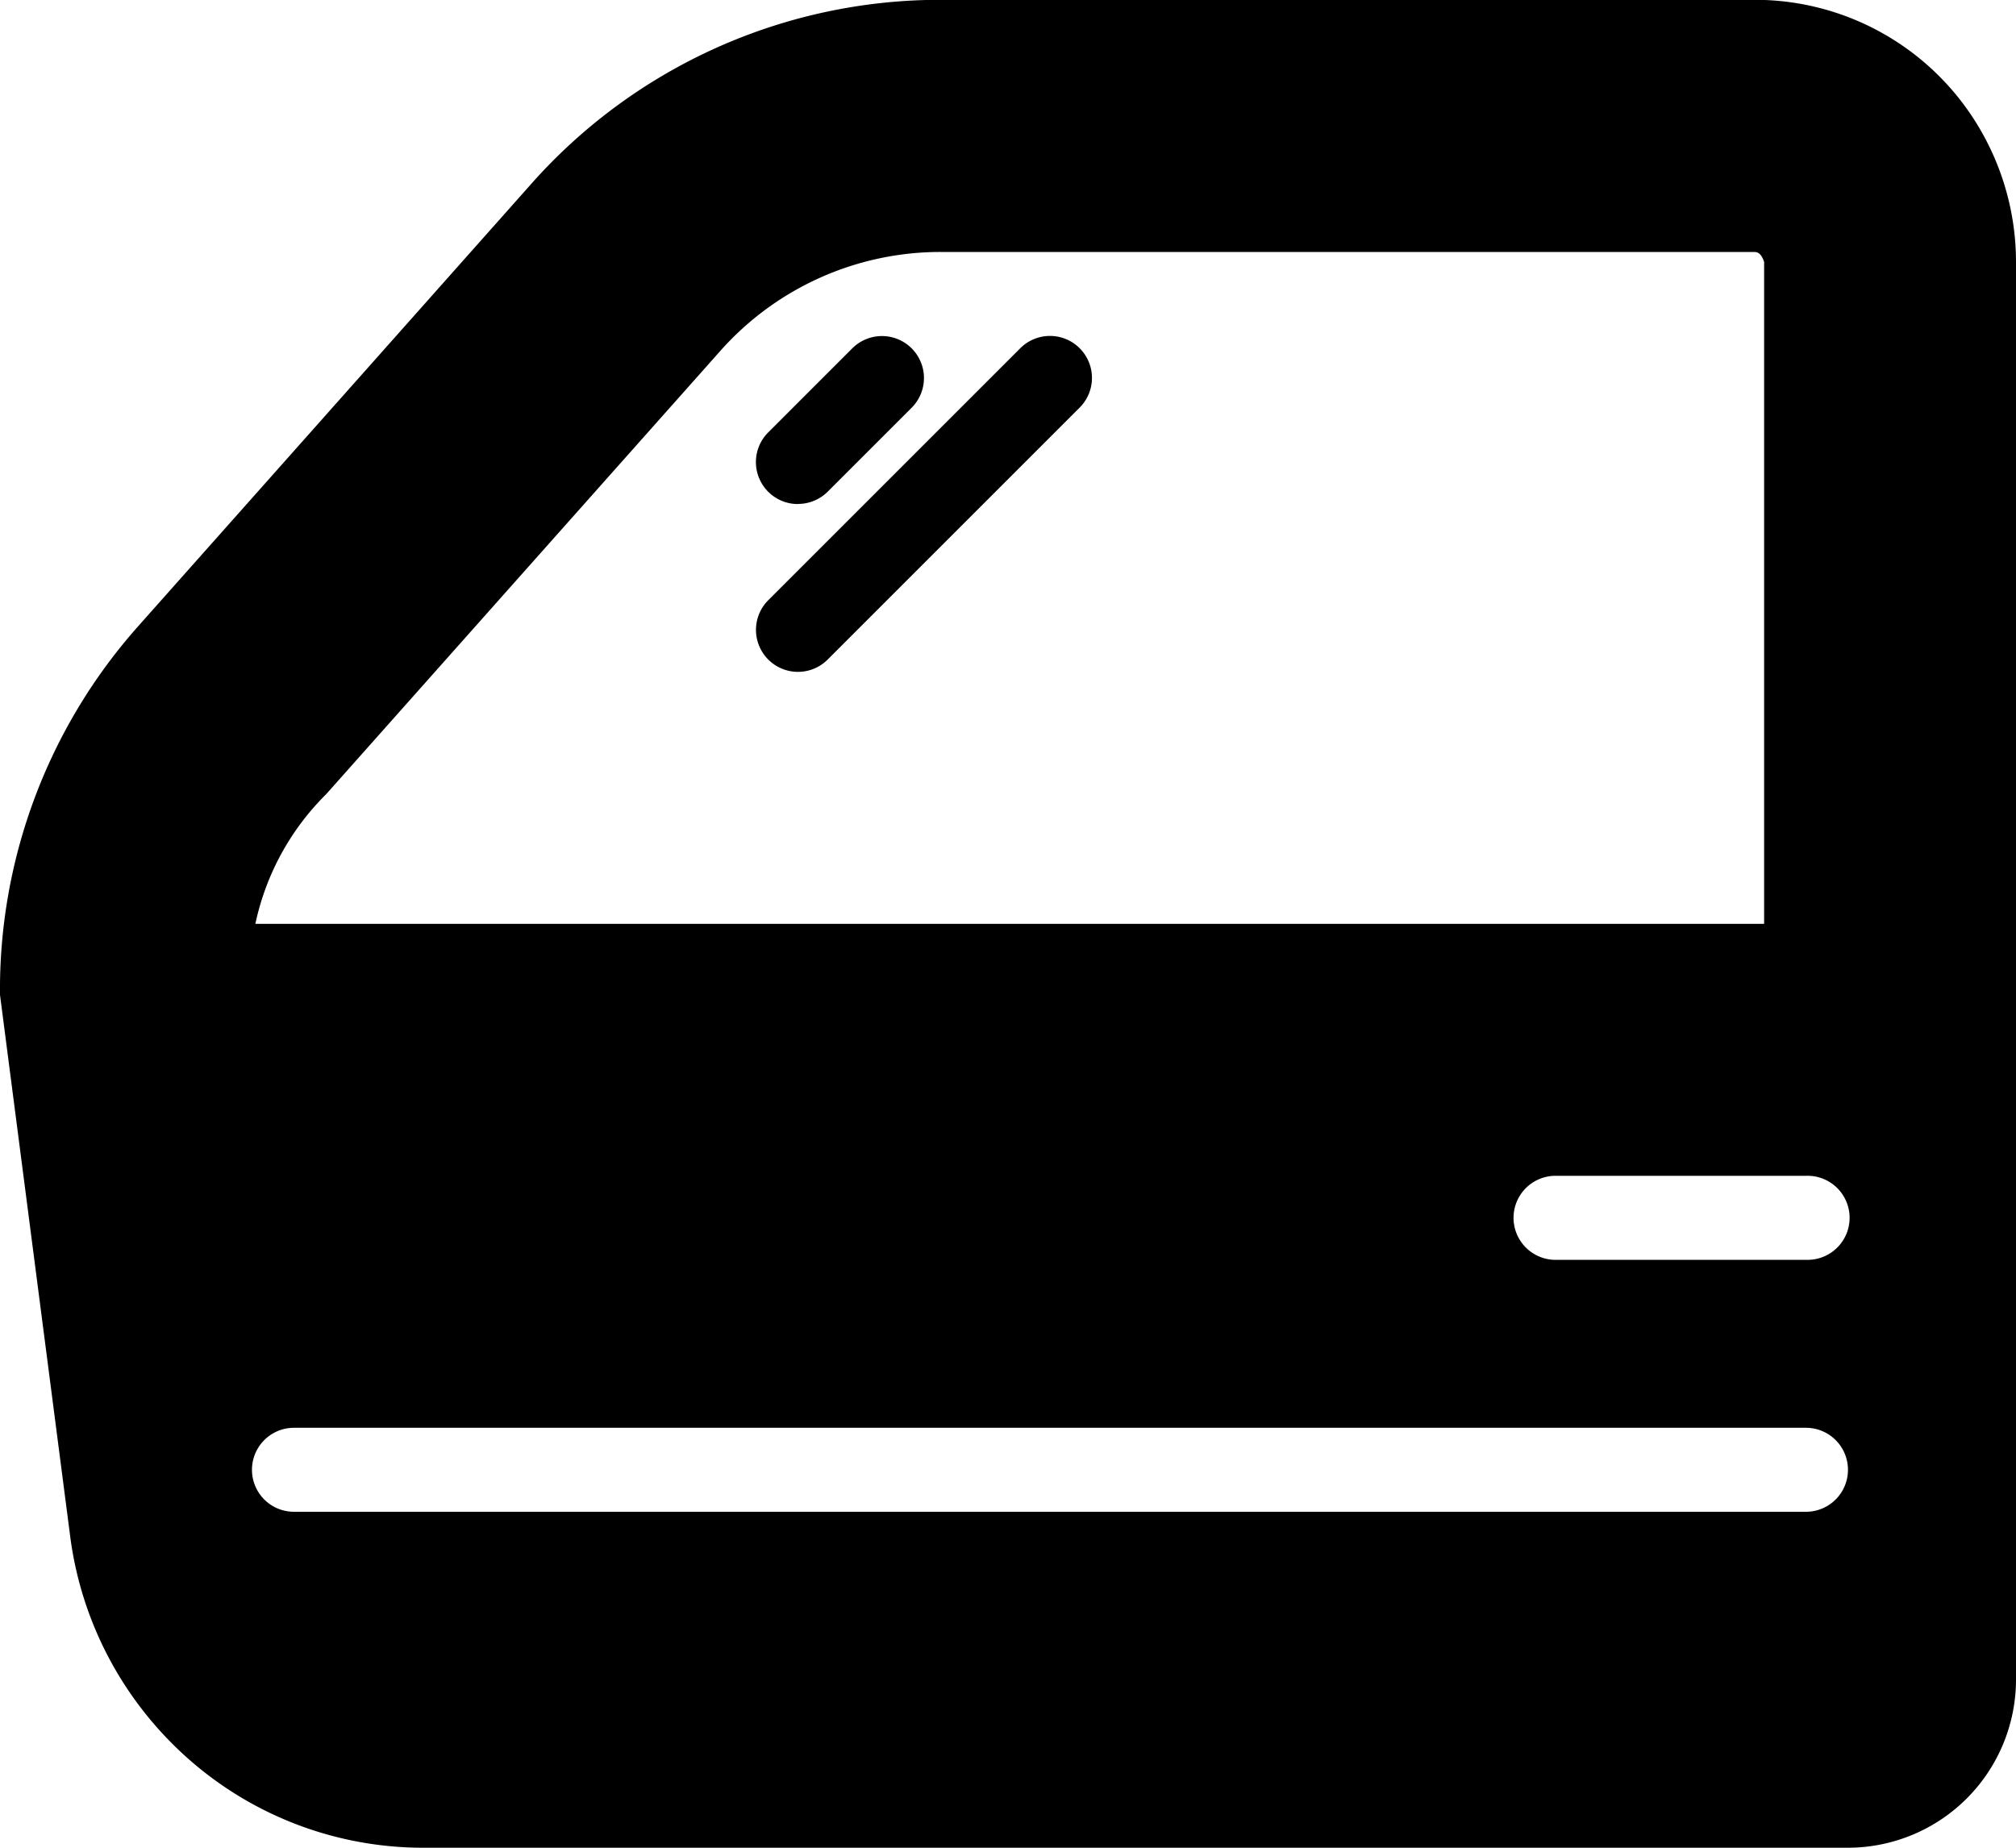
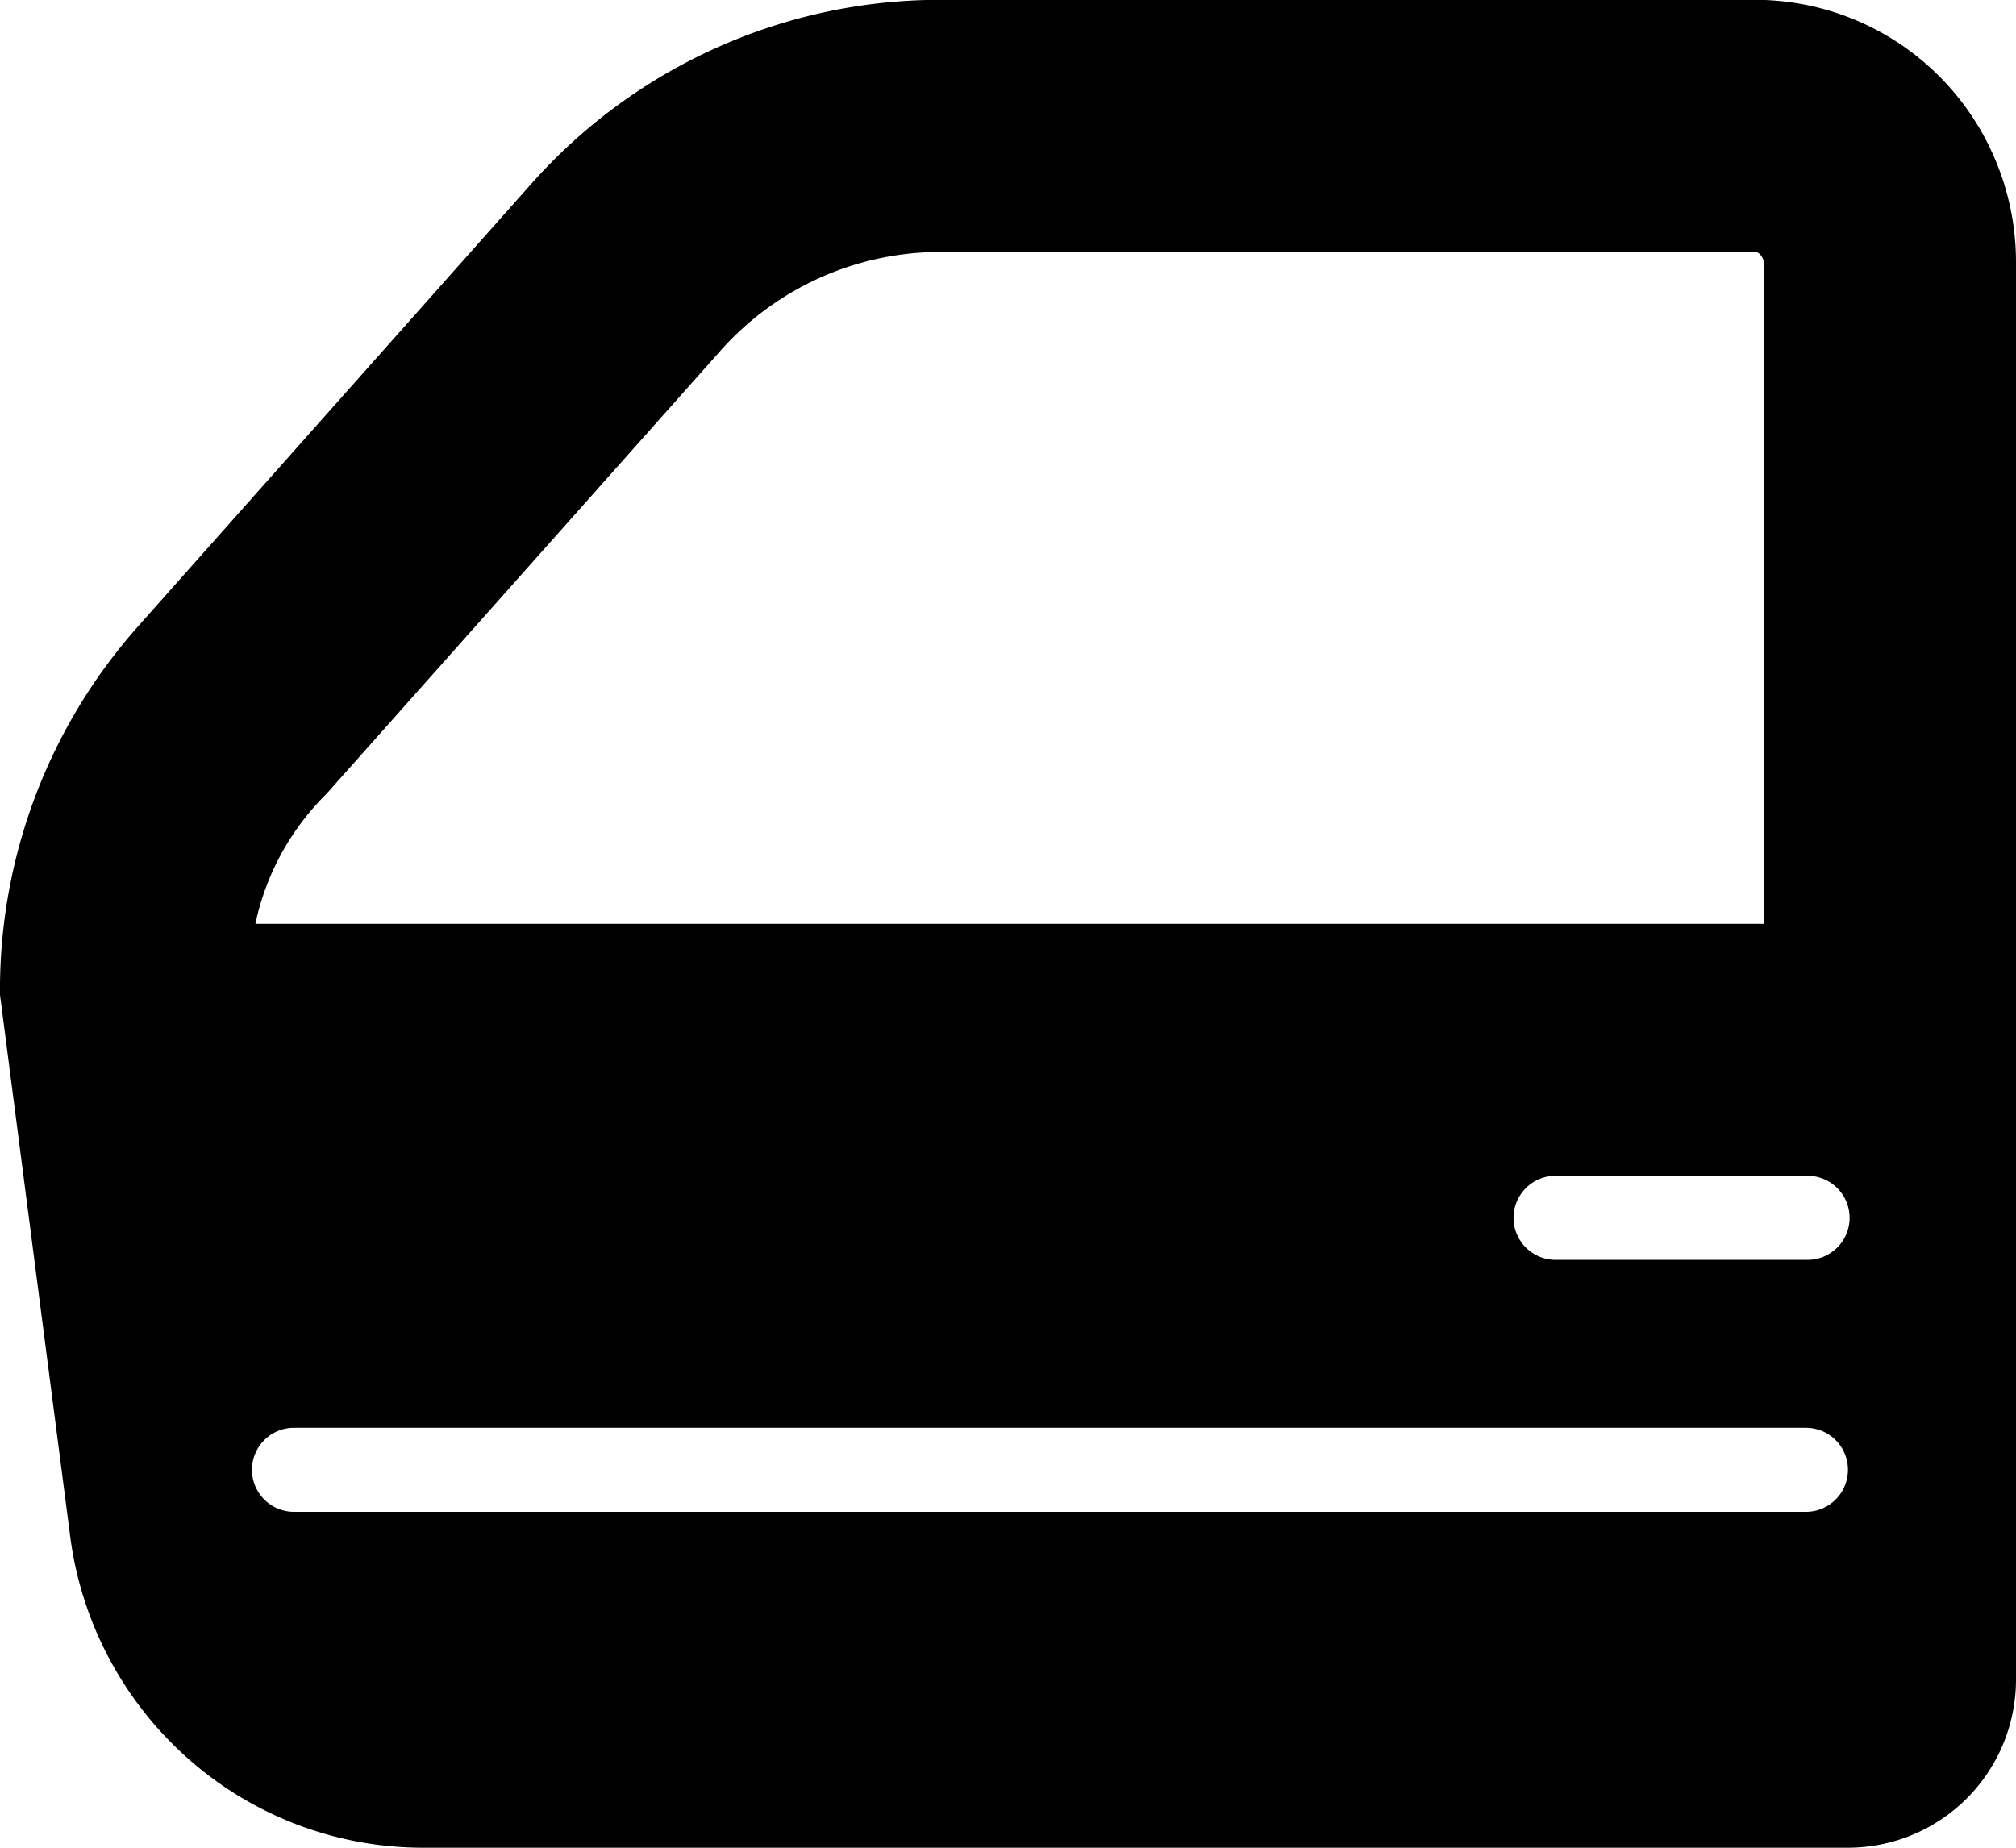
<svg xmlns="http://www.w3.org/2000/svg" width="33" height="30.25" viewBox="0 0 33 30.25">
  <g id="Group_2292" data-name="Group 2292" transform="translate(0 0)">
-     <path id="Path_2158" data-name="Path 2158" d="M192.688,109.417a.686.686,0,0,0,.486-.2l1.375-1.375a.687.687,0,1,0-.972-.972l-1.375,1.375a.687.687,0,0,0,.486,1.174Z" transform="translate(-179.626 -101.167)" fill="#010000" />
-     <path id="Path_2159" data-name="Path 2159" d="M196.326,106.868l-4.125,4.125a.687.687,0,1,0,.972.972l4.125-4.125a.687.687,0,0,0-.972-.972Z" transform="translate(-179.625 -101.167)" fill="#010000" />
    <path id="Path_2160" data-name="Path 2160" d="M32.547,23.7a4.265,4.265,0,0,0-3.836-2.37H15.389a8.945,8.945,0,0,0-6.681,3L2.253,31.595A8.953,8.953,0,0,0,0,37.621l1.15,8.873a5.865,5.865,0,0,0,1.662,3.378,5.8,5.8,0,0,0,4.13,1.711H30.249A2.753,2.753,0,0,0,33,48.833V25.62A4.309,4.309,0,0,0,32.547,23.7ZM5.34,34.334l6.455-7.261a4.819,4.819,0,0,1,3.6-1.615h13.32c.064,0,.117.032.162.162V36.458H4.18A4.224,4.224,0,0,1,5.34,34.334ZM29.562,46.083H4.812a.687.687,0,1,1,0-1.375h24.75a.687.687,0,1,1,0,1.375Zm0-4.125H25.437a.688.688,0,0,1,0-1.375h4.125a.688.688,0,1,1,0,1.375Z" transform="translate(0 -21.333)" fill="#010000" />
  </g>
</svg>